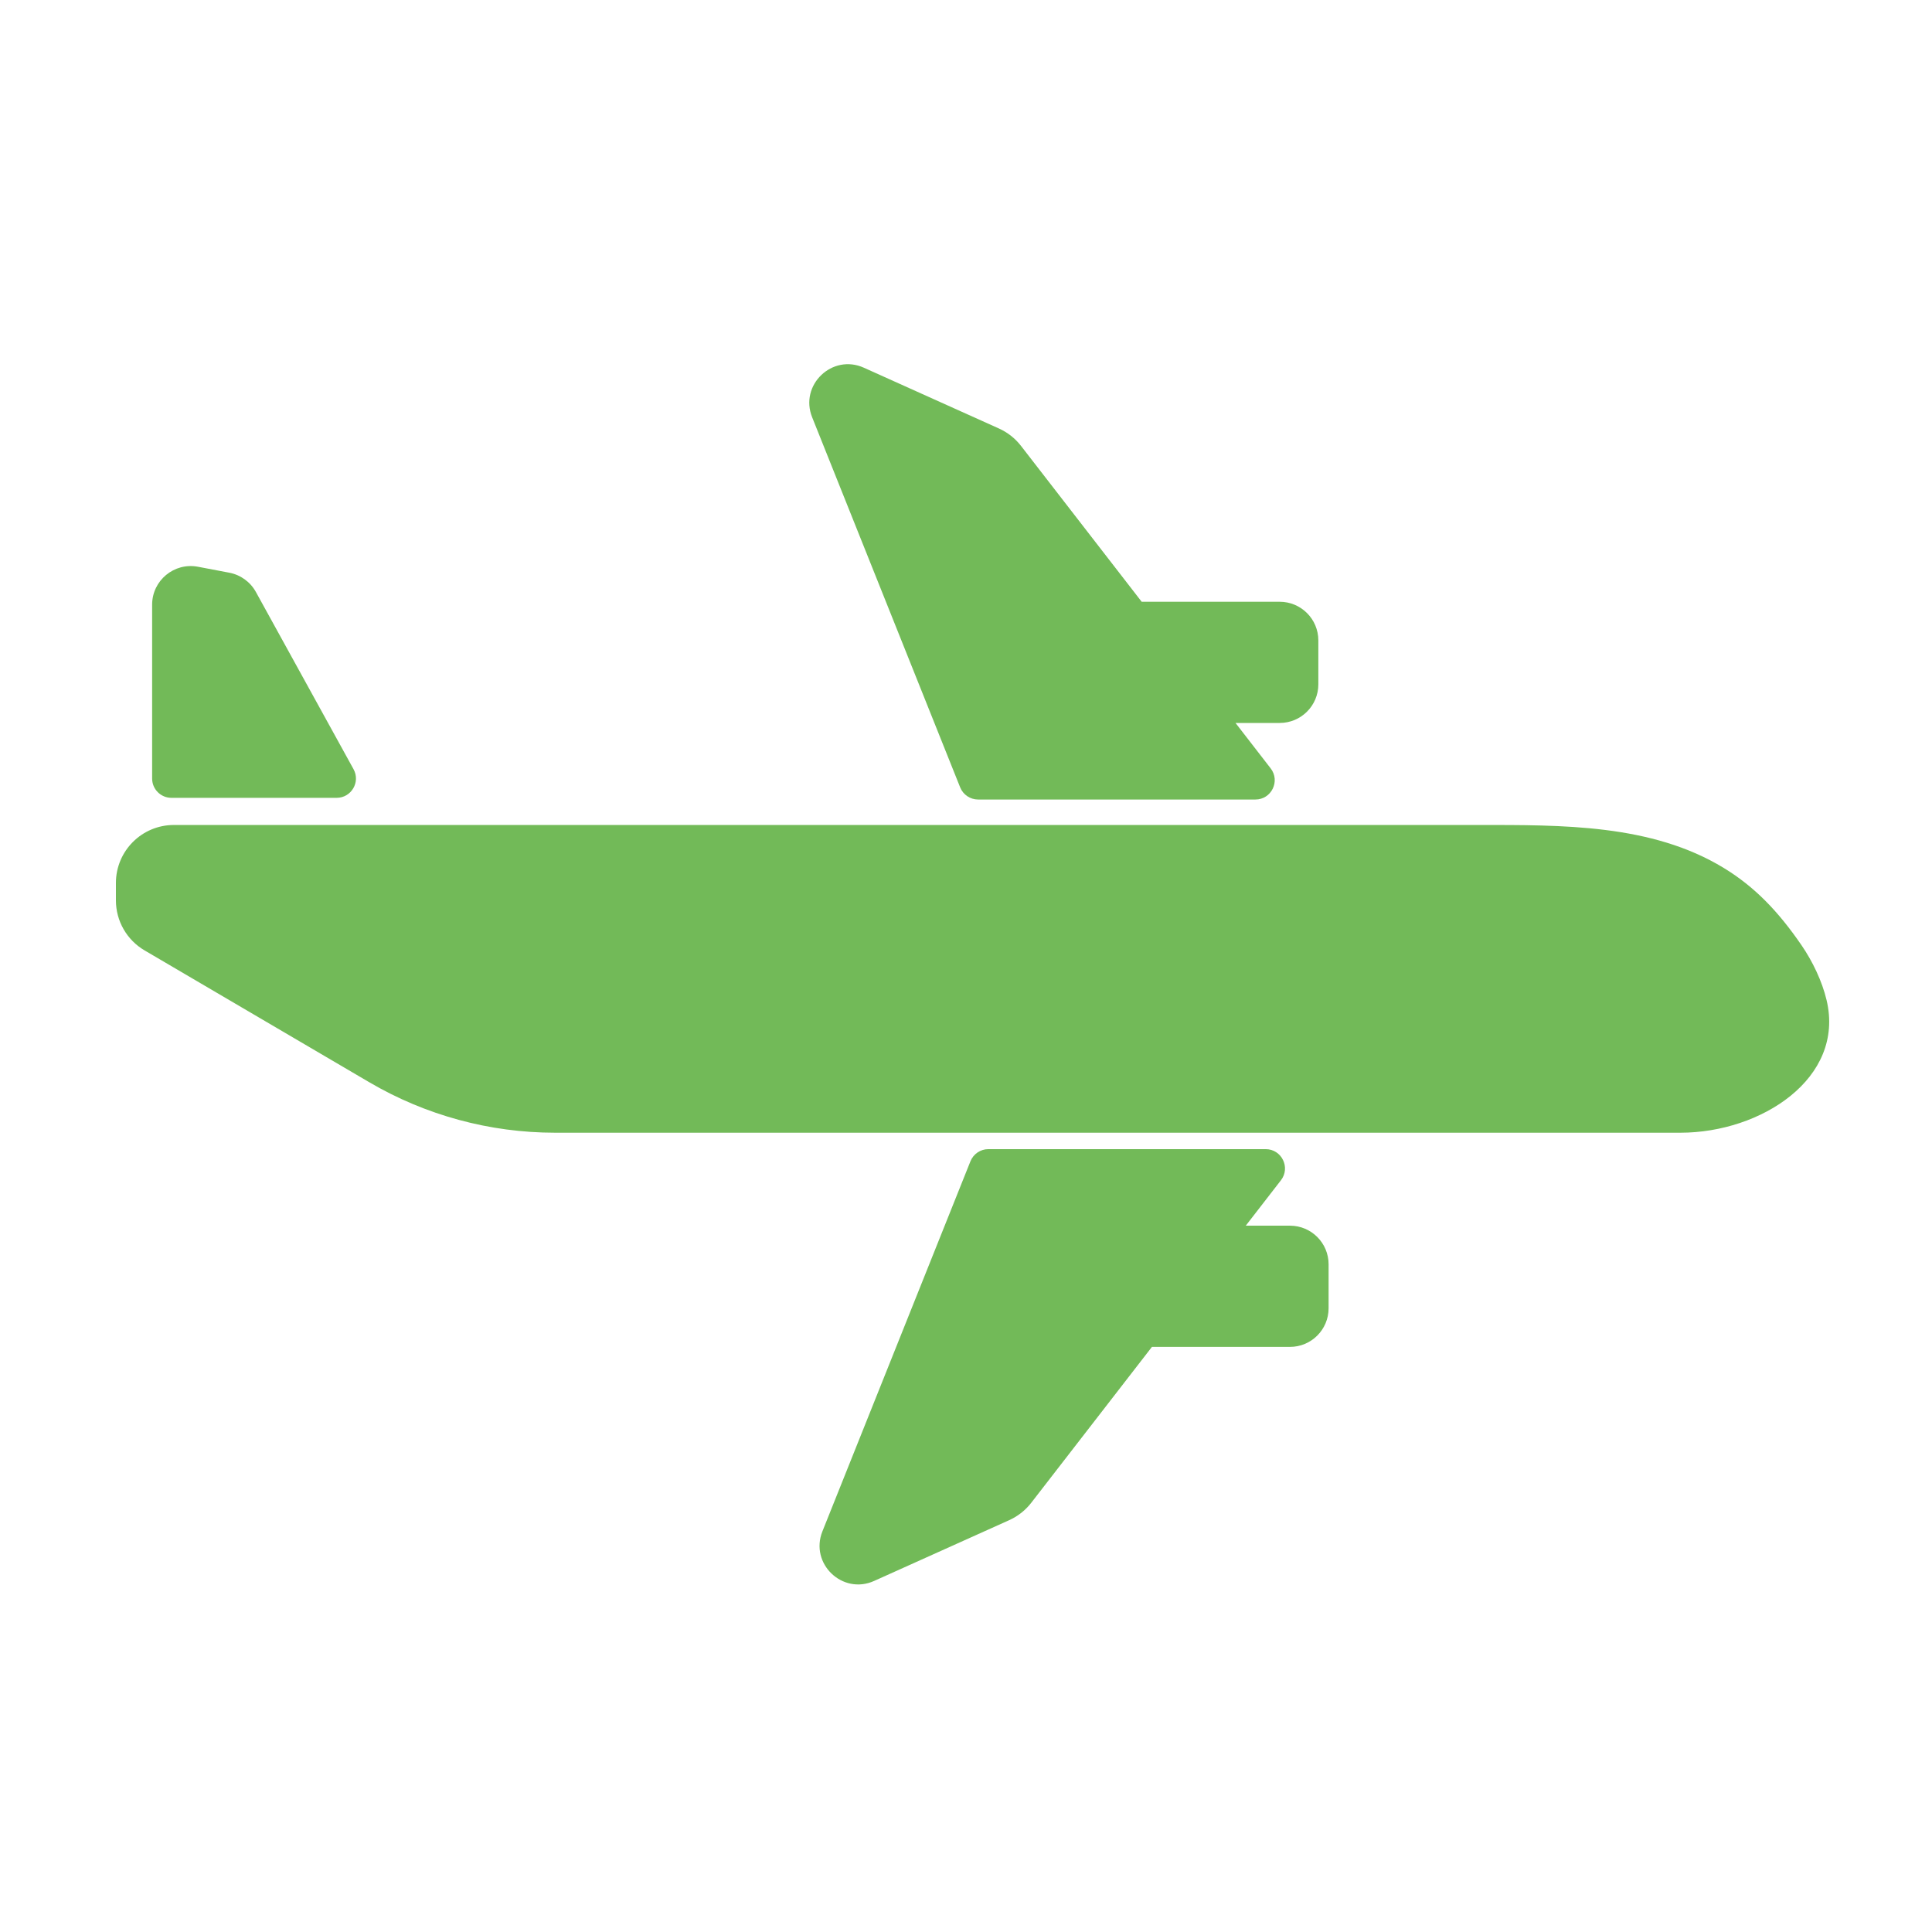
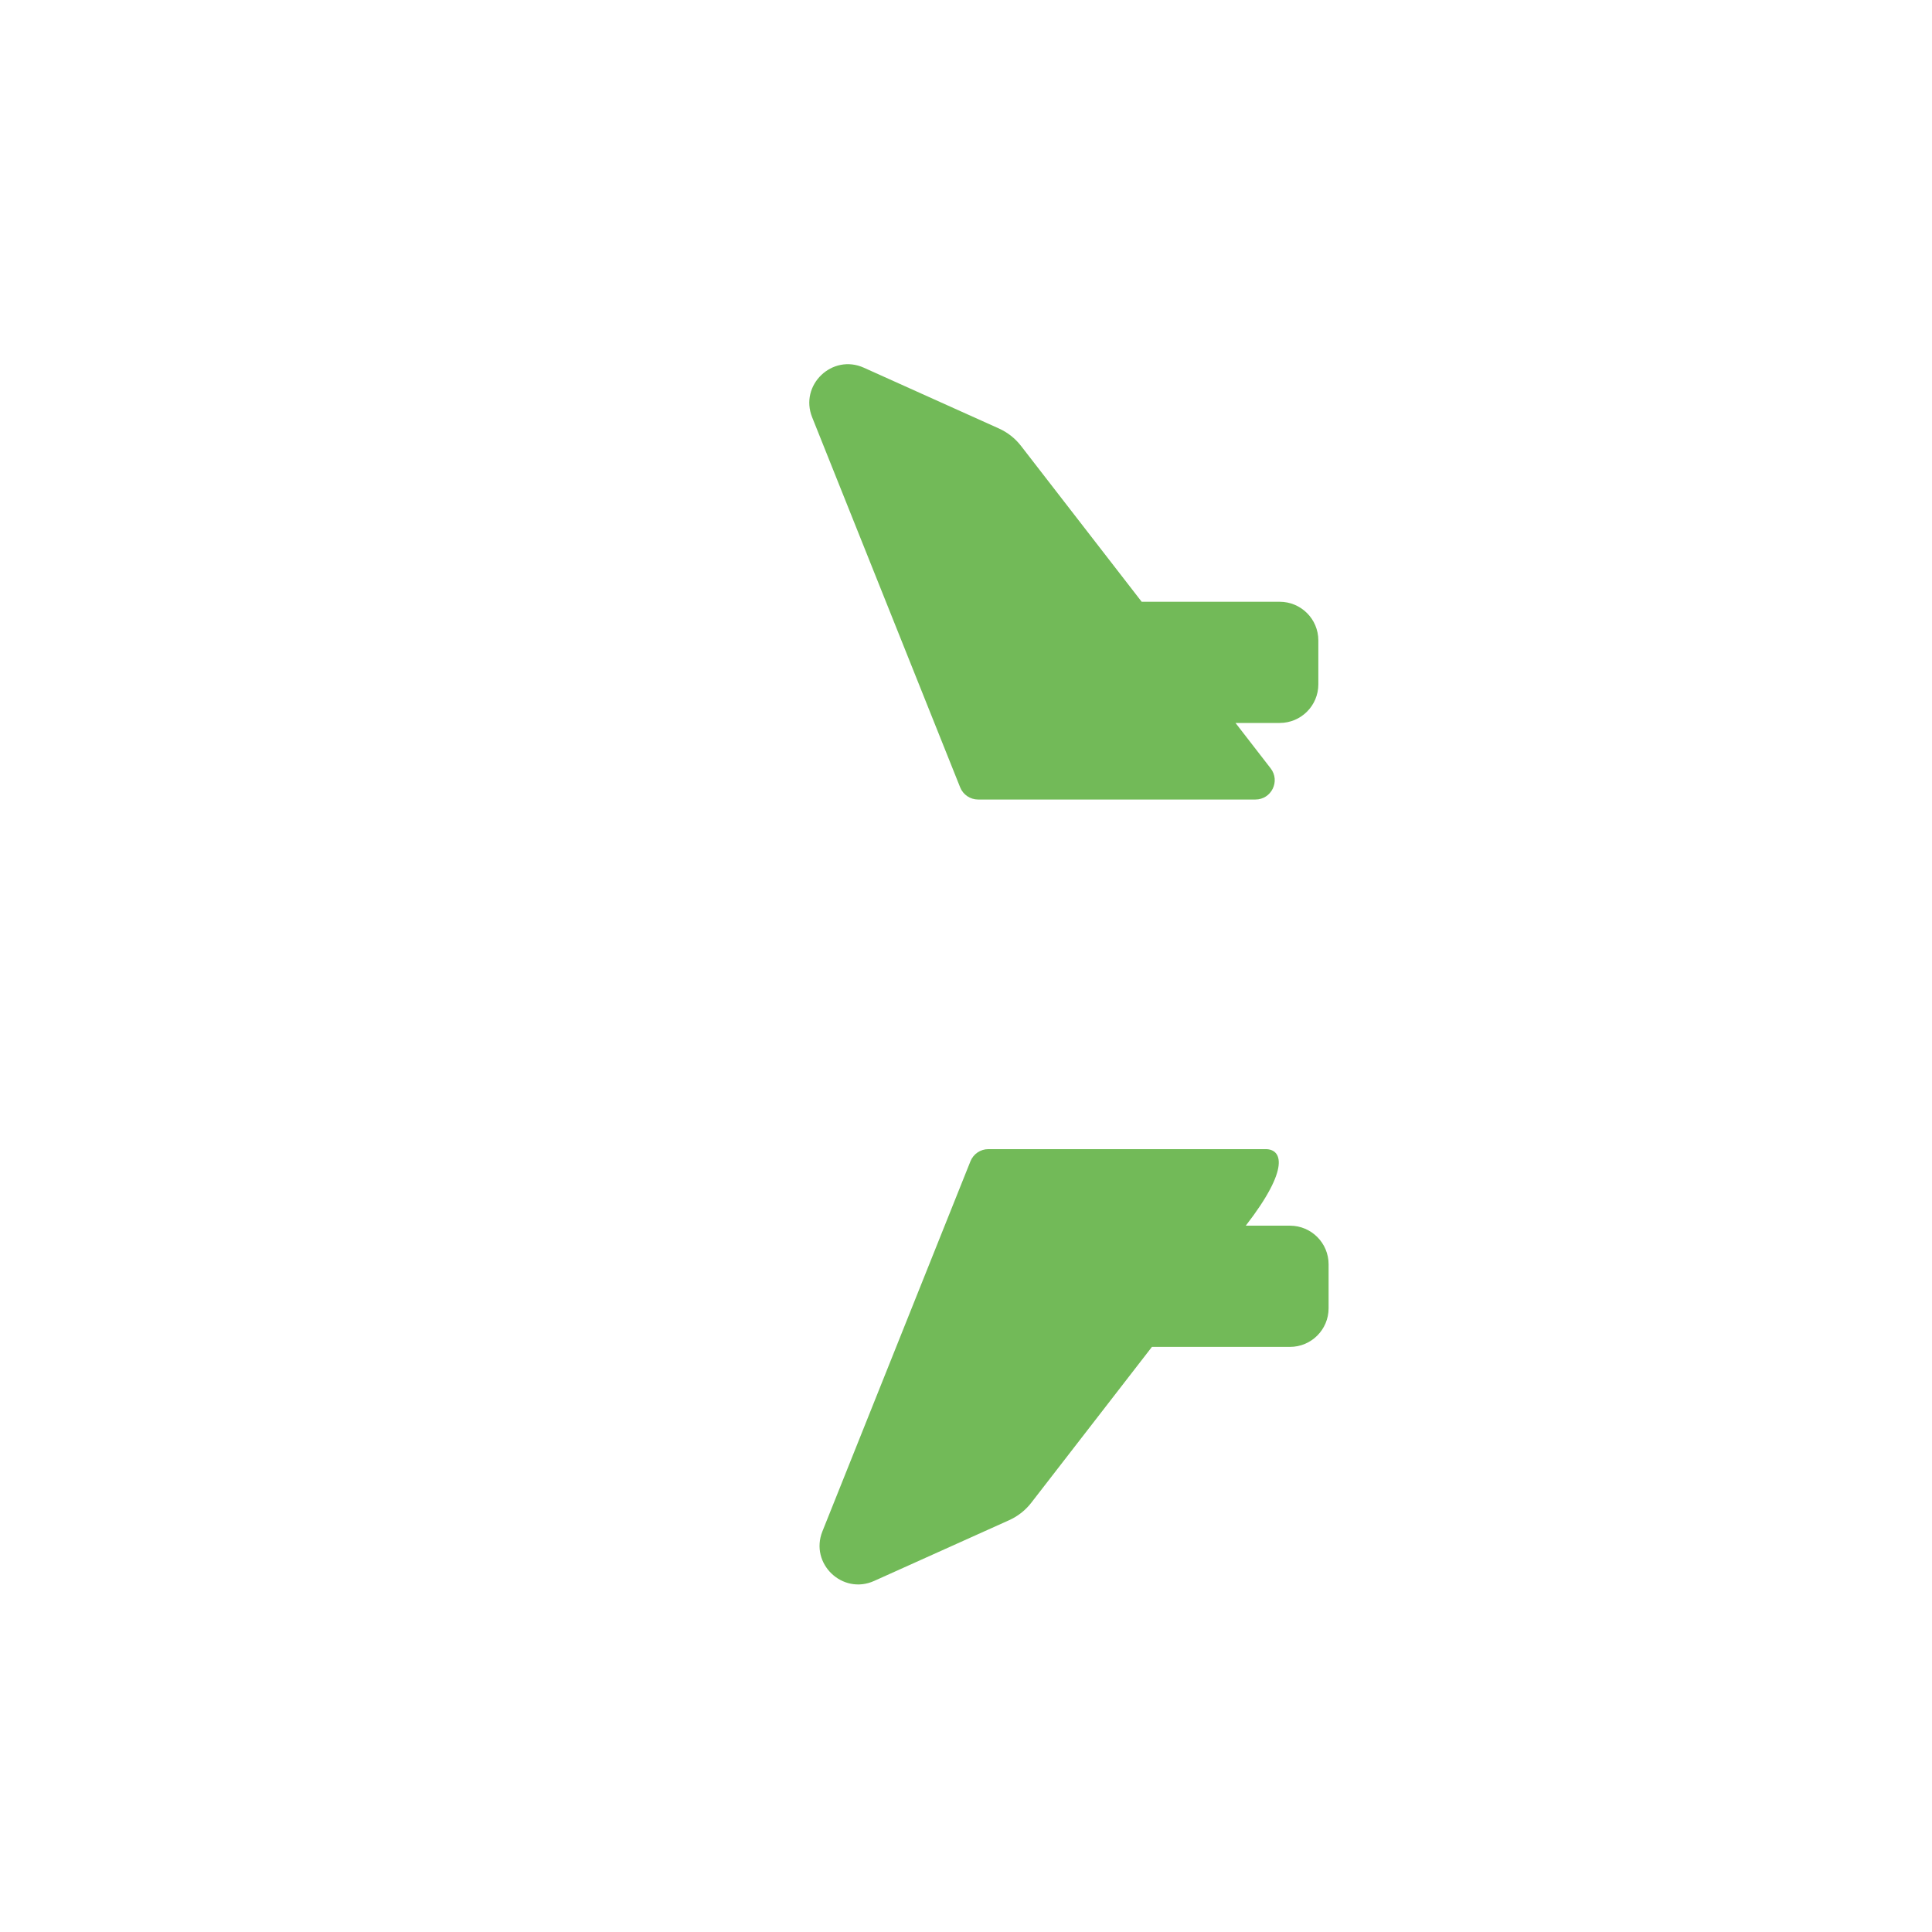
<svg xmlns="http://www.w3.org/2000/svg" width="100" height="100" viewBox="0 0 100 100" fill="none">
-   <path d="M7.874 40.296V31.299C7.874 30.045 9.015 29.1 10.248 29.335L11.868 29.643C12.454 29.755 12.959 30.121 13.246 30.643L18.299 39.813C18.666 40.48 18.184 41.296 17.423 41.296H8.874C8.321 41.296 7.874 40.848 7.874 40.296Z" fill="#72BA58" />
  <path d="M49.698 40.754L42.037 21.599C41.368 19.929 43.074 18.294 44.714 19.033L51.705 22.179C52.154 22.381 52.545 22.689 52.846 23.078L59.093 31.147H66.237C67.341 31.147 68.237 32.042 68.237 33.147V35.42C68.237 36.525 67.341 37.42 66.237 37.42H63.95L65.769 39.77C66.278 40.428 65.81 41.383 64.979 41.383H50.627C50.218 41.383 49.85 41.134 49.698 40.754Z" fill="#72BA58" />
-   <path d="M50.23 60.108L42.568 79.262C41.9 80.933 43.605 82.567 45.245 81.829L52.237 78.683C52.685 78.481 53.077 78.172 53.378 77.783L59.624 69.715H66.768C67.873 69.715 68.768 68.819 68.768 67.715V65.441C68.768 64.337 67.873 63.441 66.768 63.441H64.481L66.301 61.091C66.809 60.434 66.341 59.479 65.51 59.479H51.158C50.749 59.479 50.382 59.728 50.23 60.108Z" fill="#72BA58" />
-   <path d="M6 45.701C6 44.045 7.343 42.701 9 42.701H76.48C80.853 42.701 85.487 42.649 89.221 44.925C90.804 45.889 92.028 47.149 93.247 48.926C93.816 49.755 94.311 50.785 94.543 51.763V51.763C95.508 55.816 91.146 58.629 86.98 58.629H28.729C25.349 58.629 22.03 57.727 19.114 56.017L7.482 49.192C6.564 48.654 6 47.669 6 46.605V45.701Z" fill="#72BA58" />
+   <path d="M50.23 60.108L42.568 79.262C41.9 80.933 43.605 82.567 45.245 81.829L52.237 78.683C52.685 78.481 53.077 78.172 53.378 77.783L59.624 69.715H66.768C67.873 69.715 68.768 68.819 68.768 67.715V65.441C68.768 64.337 67.873 63.441 66.768 63.441H64.481C66.809 60.434 66.341 59.479 65.51 59.479H51.158C50.749 59.479 50.382 59.728 50.23 60.108Z" fill="#72BA58" />
</svg>